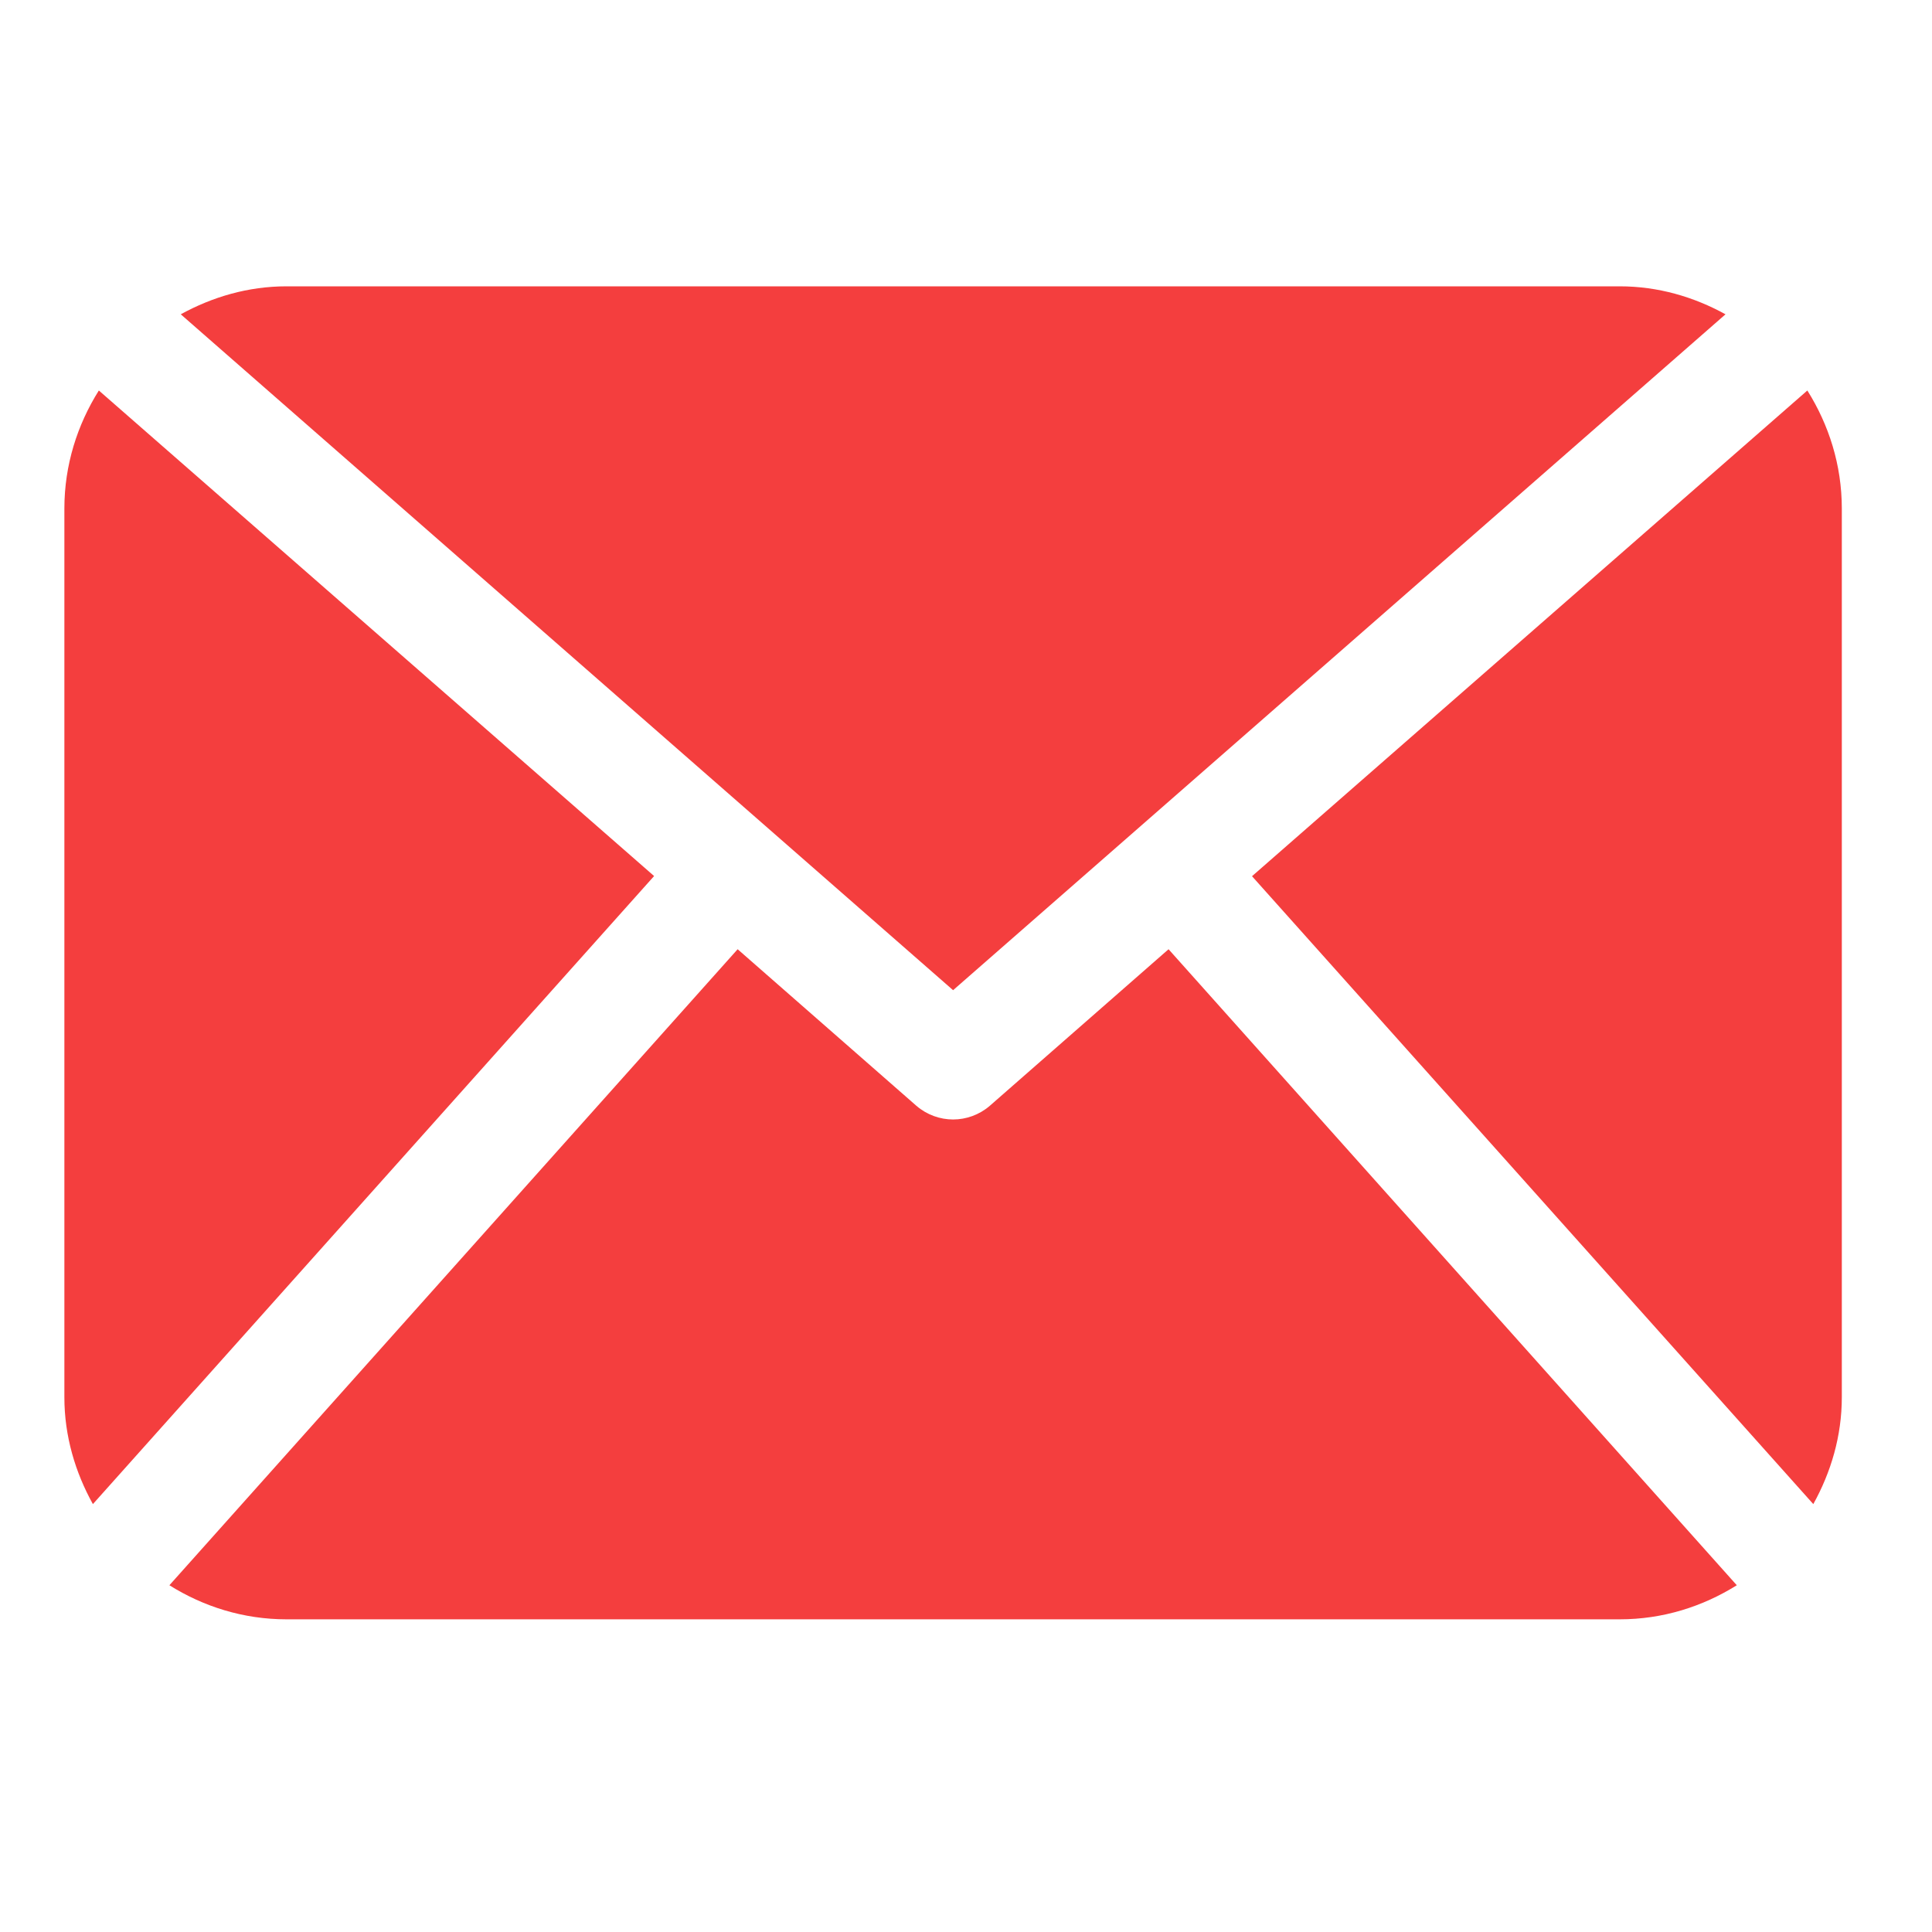
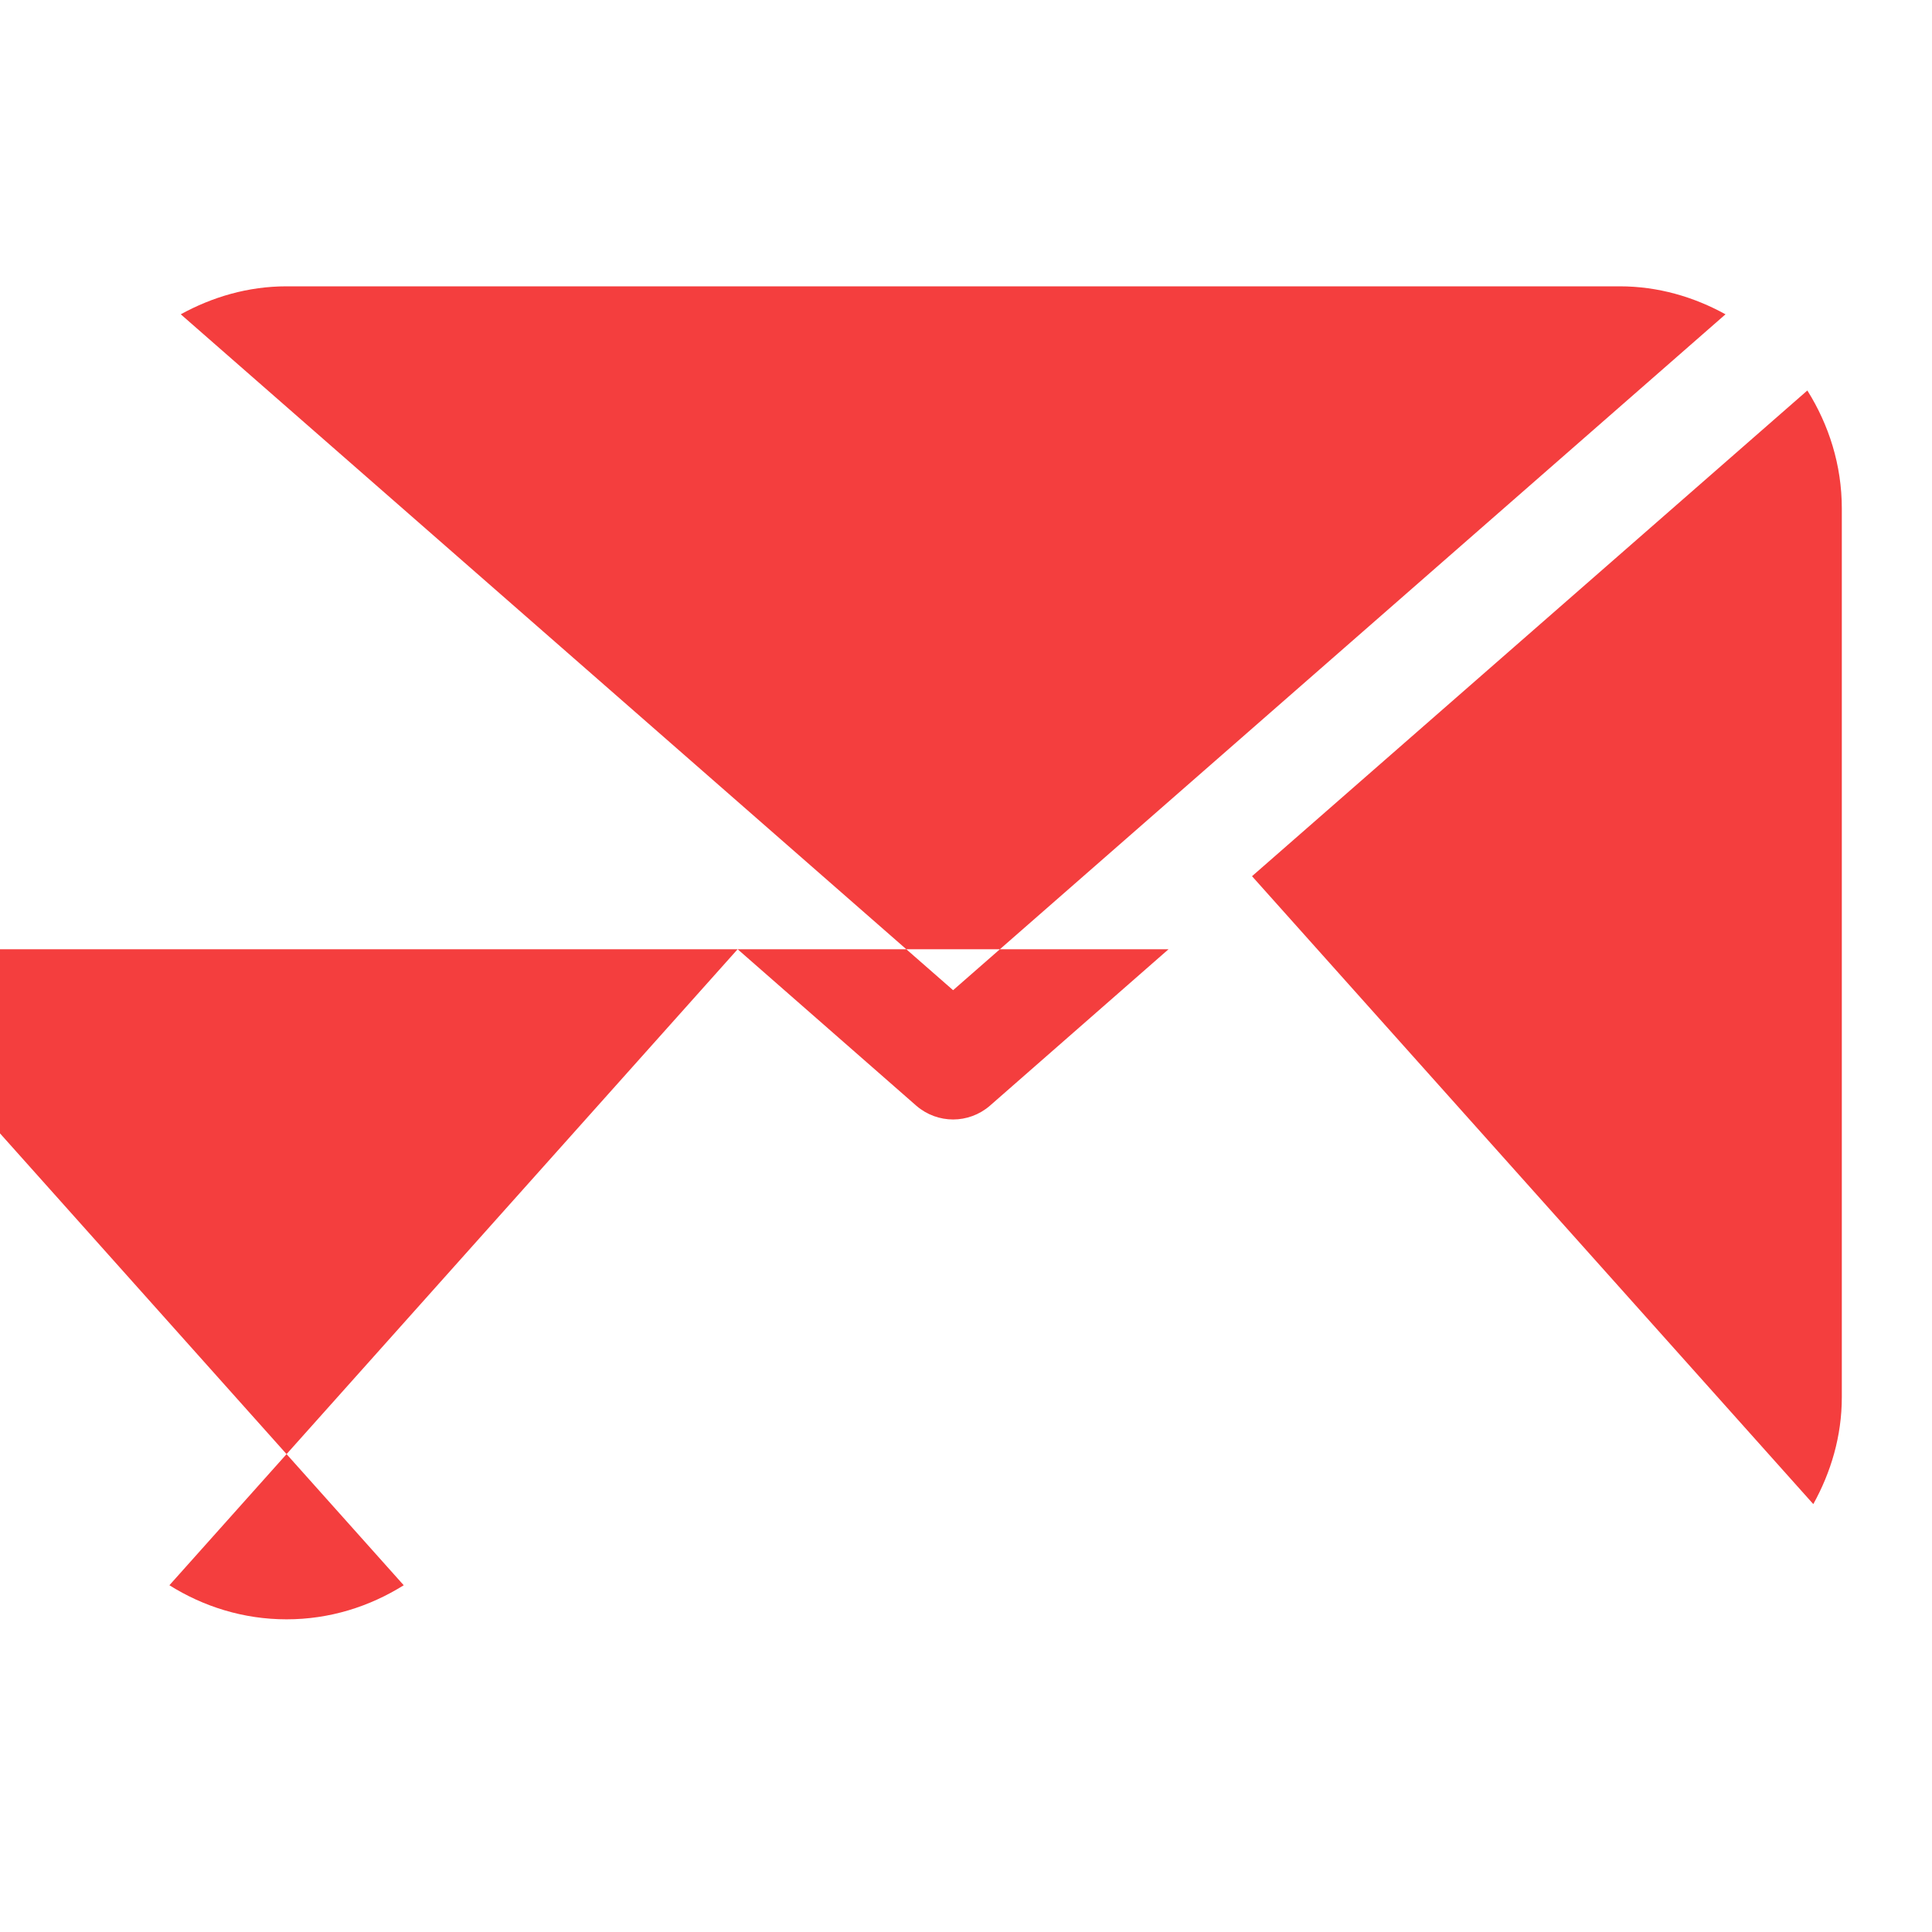
<svg xmlns="http://www.w3.org/2000/svg" width="25" height="25" viewBox="0 0 25 25" enable-background="new 0 0 25 25">
-   <path id="side-mail" fill="#f43e3e" d="m23.833 18.08c0 .504-.141.972-.369 1.383l-7.263-8.125 7.186-6.285c.278.443.446.964.446 1.527v11.5m-11.5-5.267l9.995-8.746c-.409-.225-.871-.362-1.37-.362h-17.25c-.499 0-.961.138-1.369.362l9.994 8.746m2.788-.53l-2.313 2.026c-.137.118-.307.177-.475.177s-.338-.059-.475-.177l-2.313-2.026-7.353 8.23c.44.276.957.441 1.516.441h17.25c.559 0 1.075-.165 1.516-.441l-7.353-8.23m-13.842-7.23c-.278.443-.446.964-.446 1.527v11.5c0 .504.141.972.369 1.383l7.262-8.127-7.185-6.283" />
+   <path id="side-mail" fill="#f43e3e" d="m23.833 18.08c0 .504-.141.972-.369 1.383l-7.263-8.125 7.186-6.285c.278.443.446.964.446 1.527v11.5m-11.5-5.267l9.995-8.746c-.409-.225-.871-.362-1.37-.362h-17.25c-.499 0-.961.138-1.369.362l9.994 8.746m2.788-.53l-2.313 2.026c-.137.118-.307.177-.475.177s-.338-.059-.475-.177l-2.313-2.026-7.353 8.23c.44.276.957.441 1.516.441c.559 0 1.075-.165 1.516-.441l-7.353-8.23m-13.842-7.23c-.278.443-.446.964-.446 1.527v11.5c0 .504.141.972.369 1.383l7.262-8.127-7.185-6.283" />
</svg>